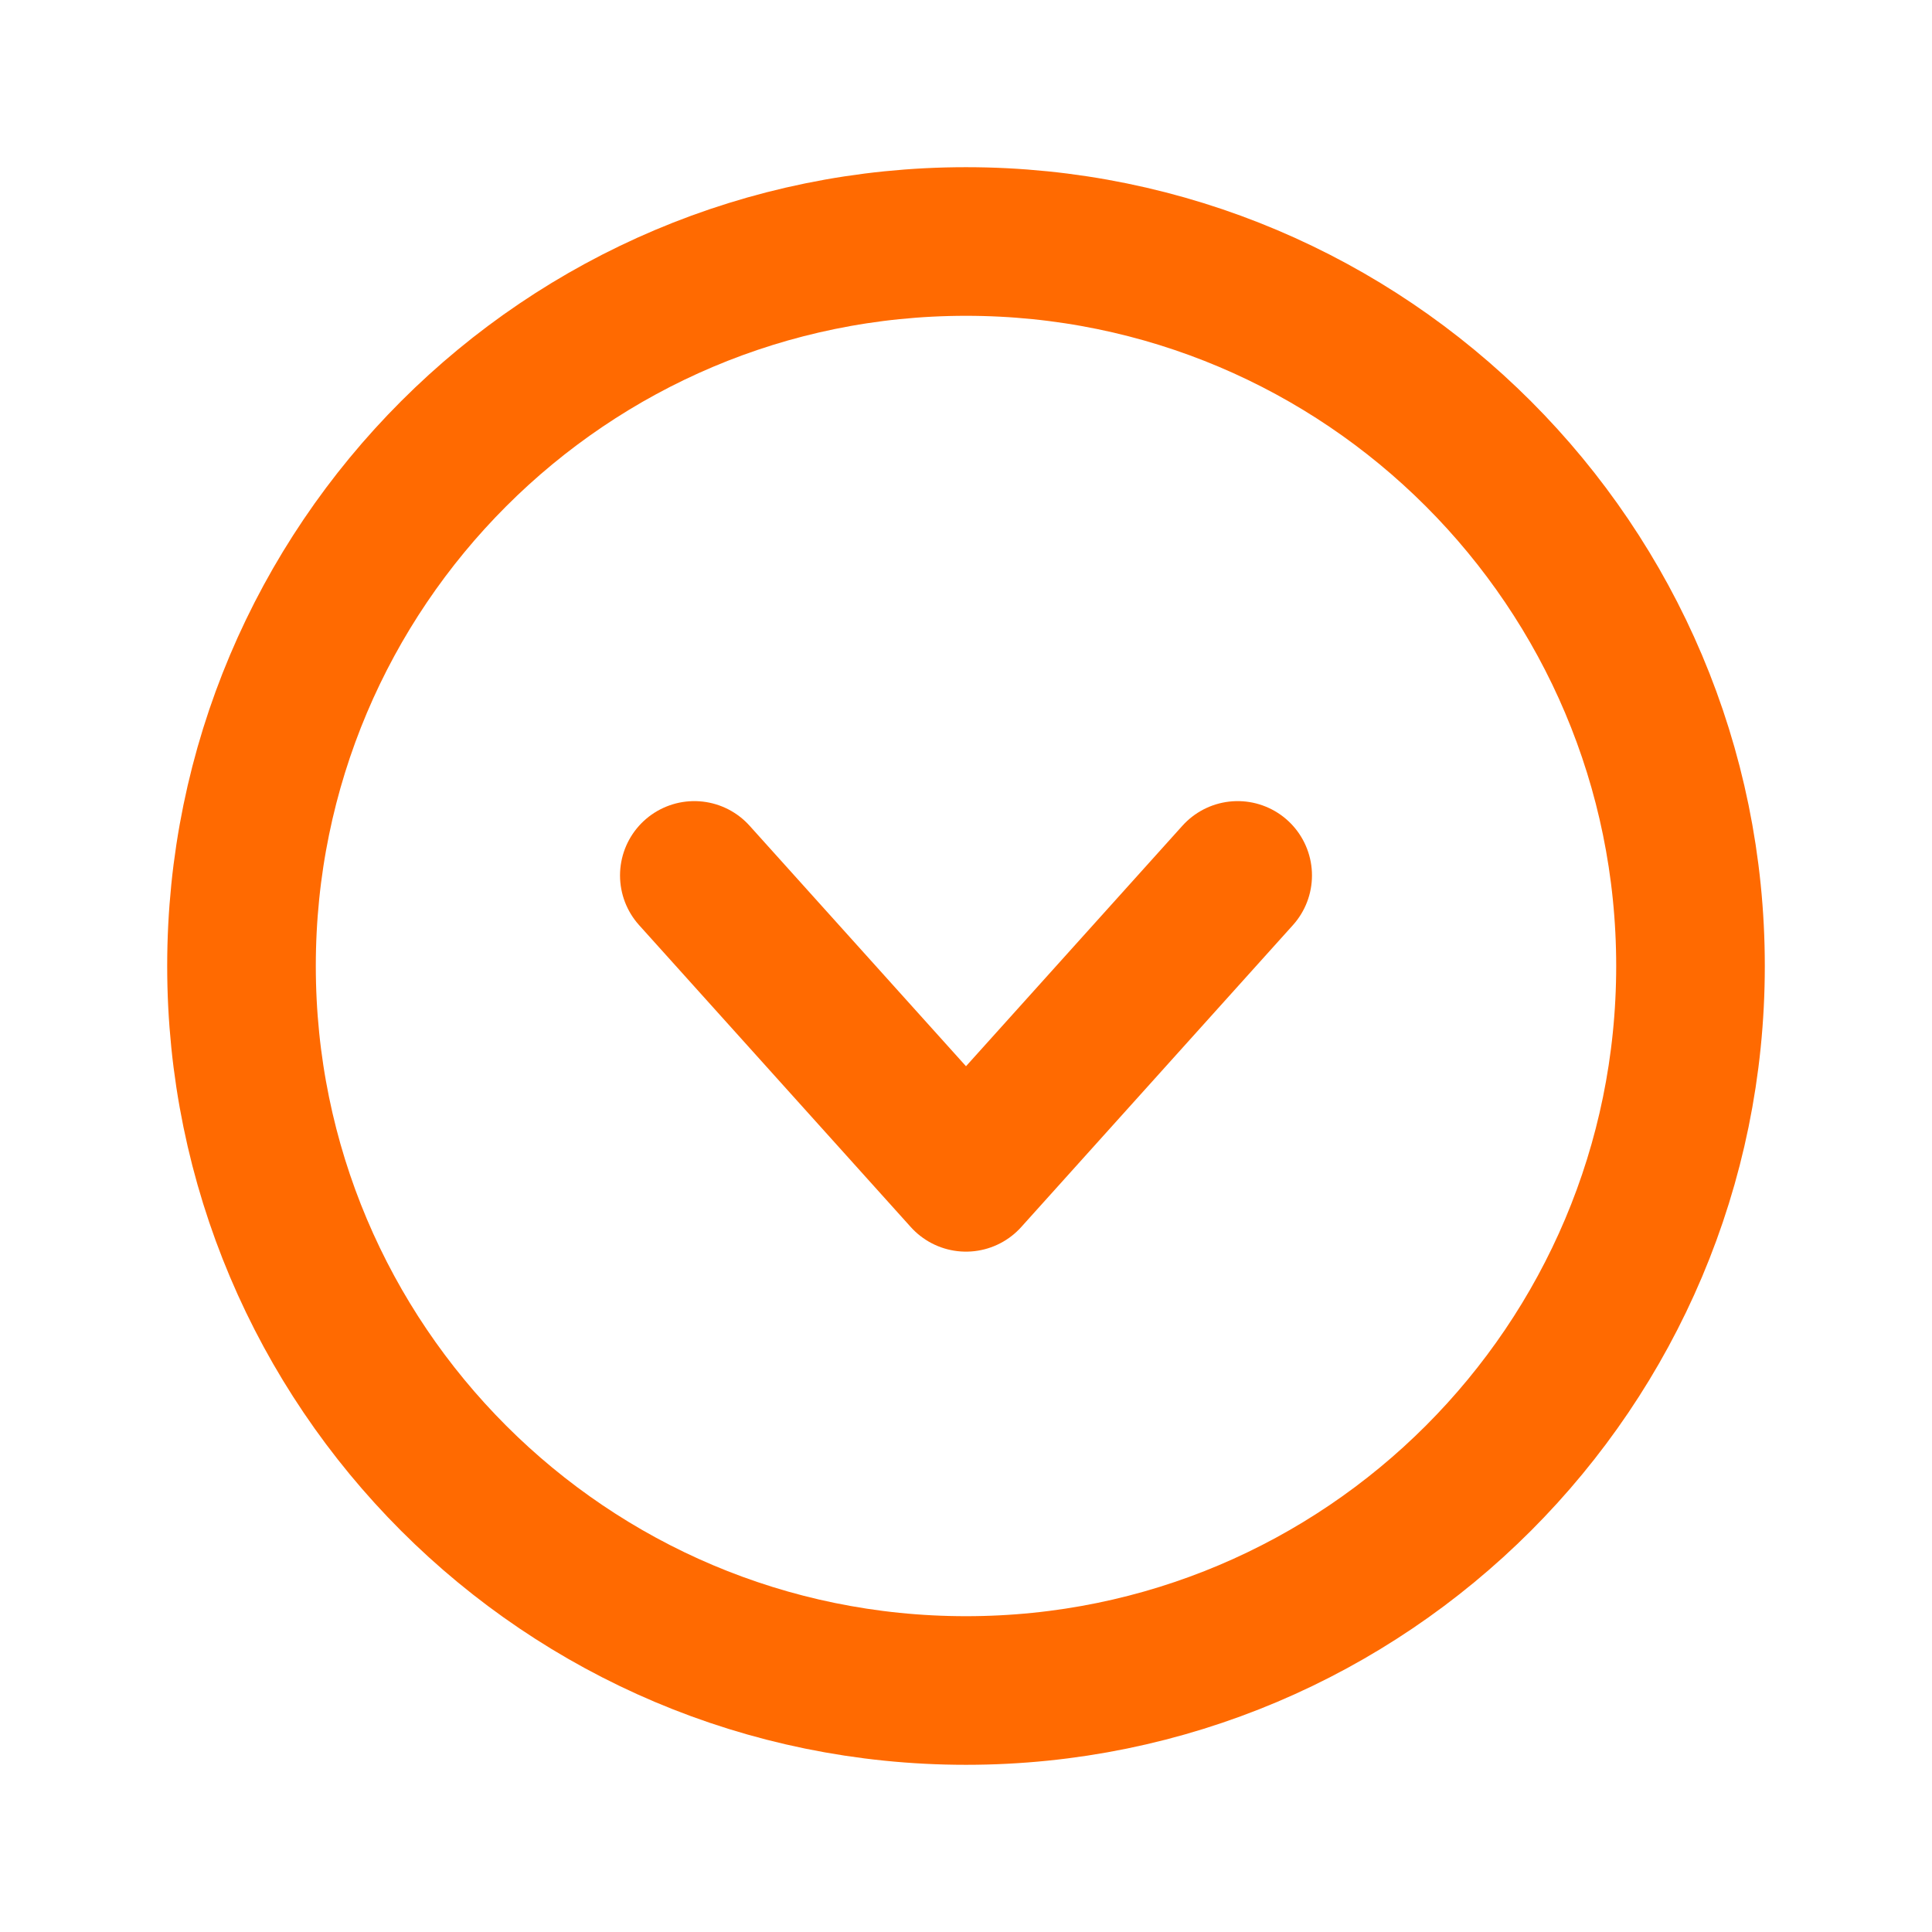
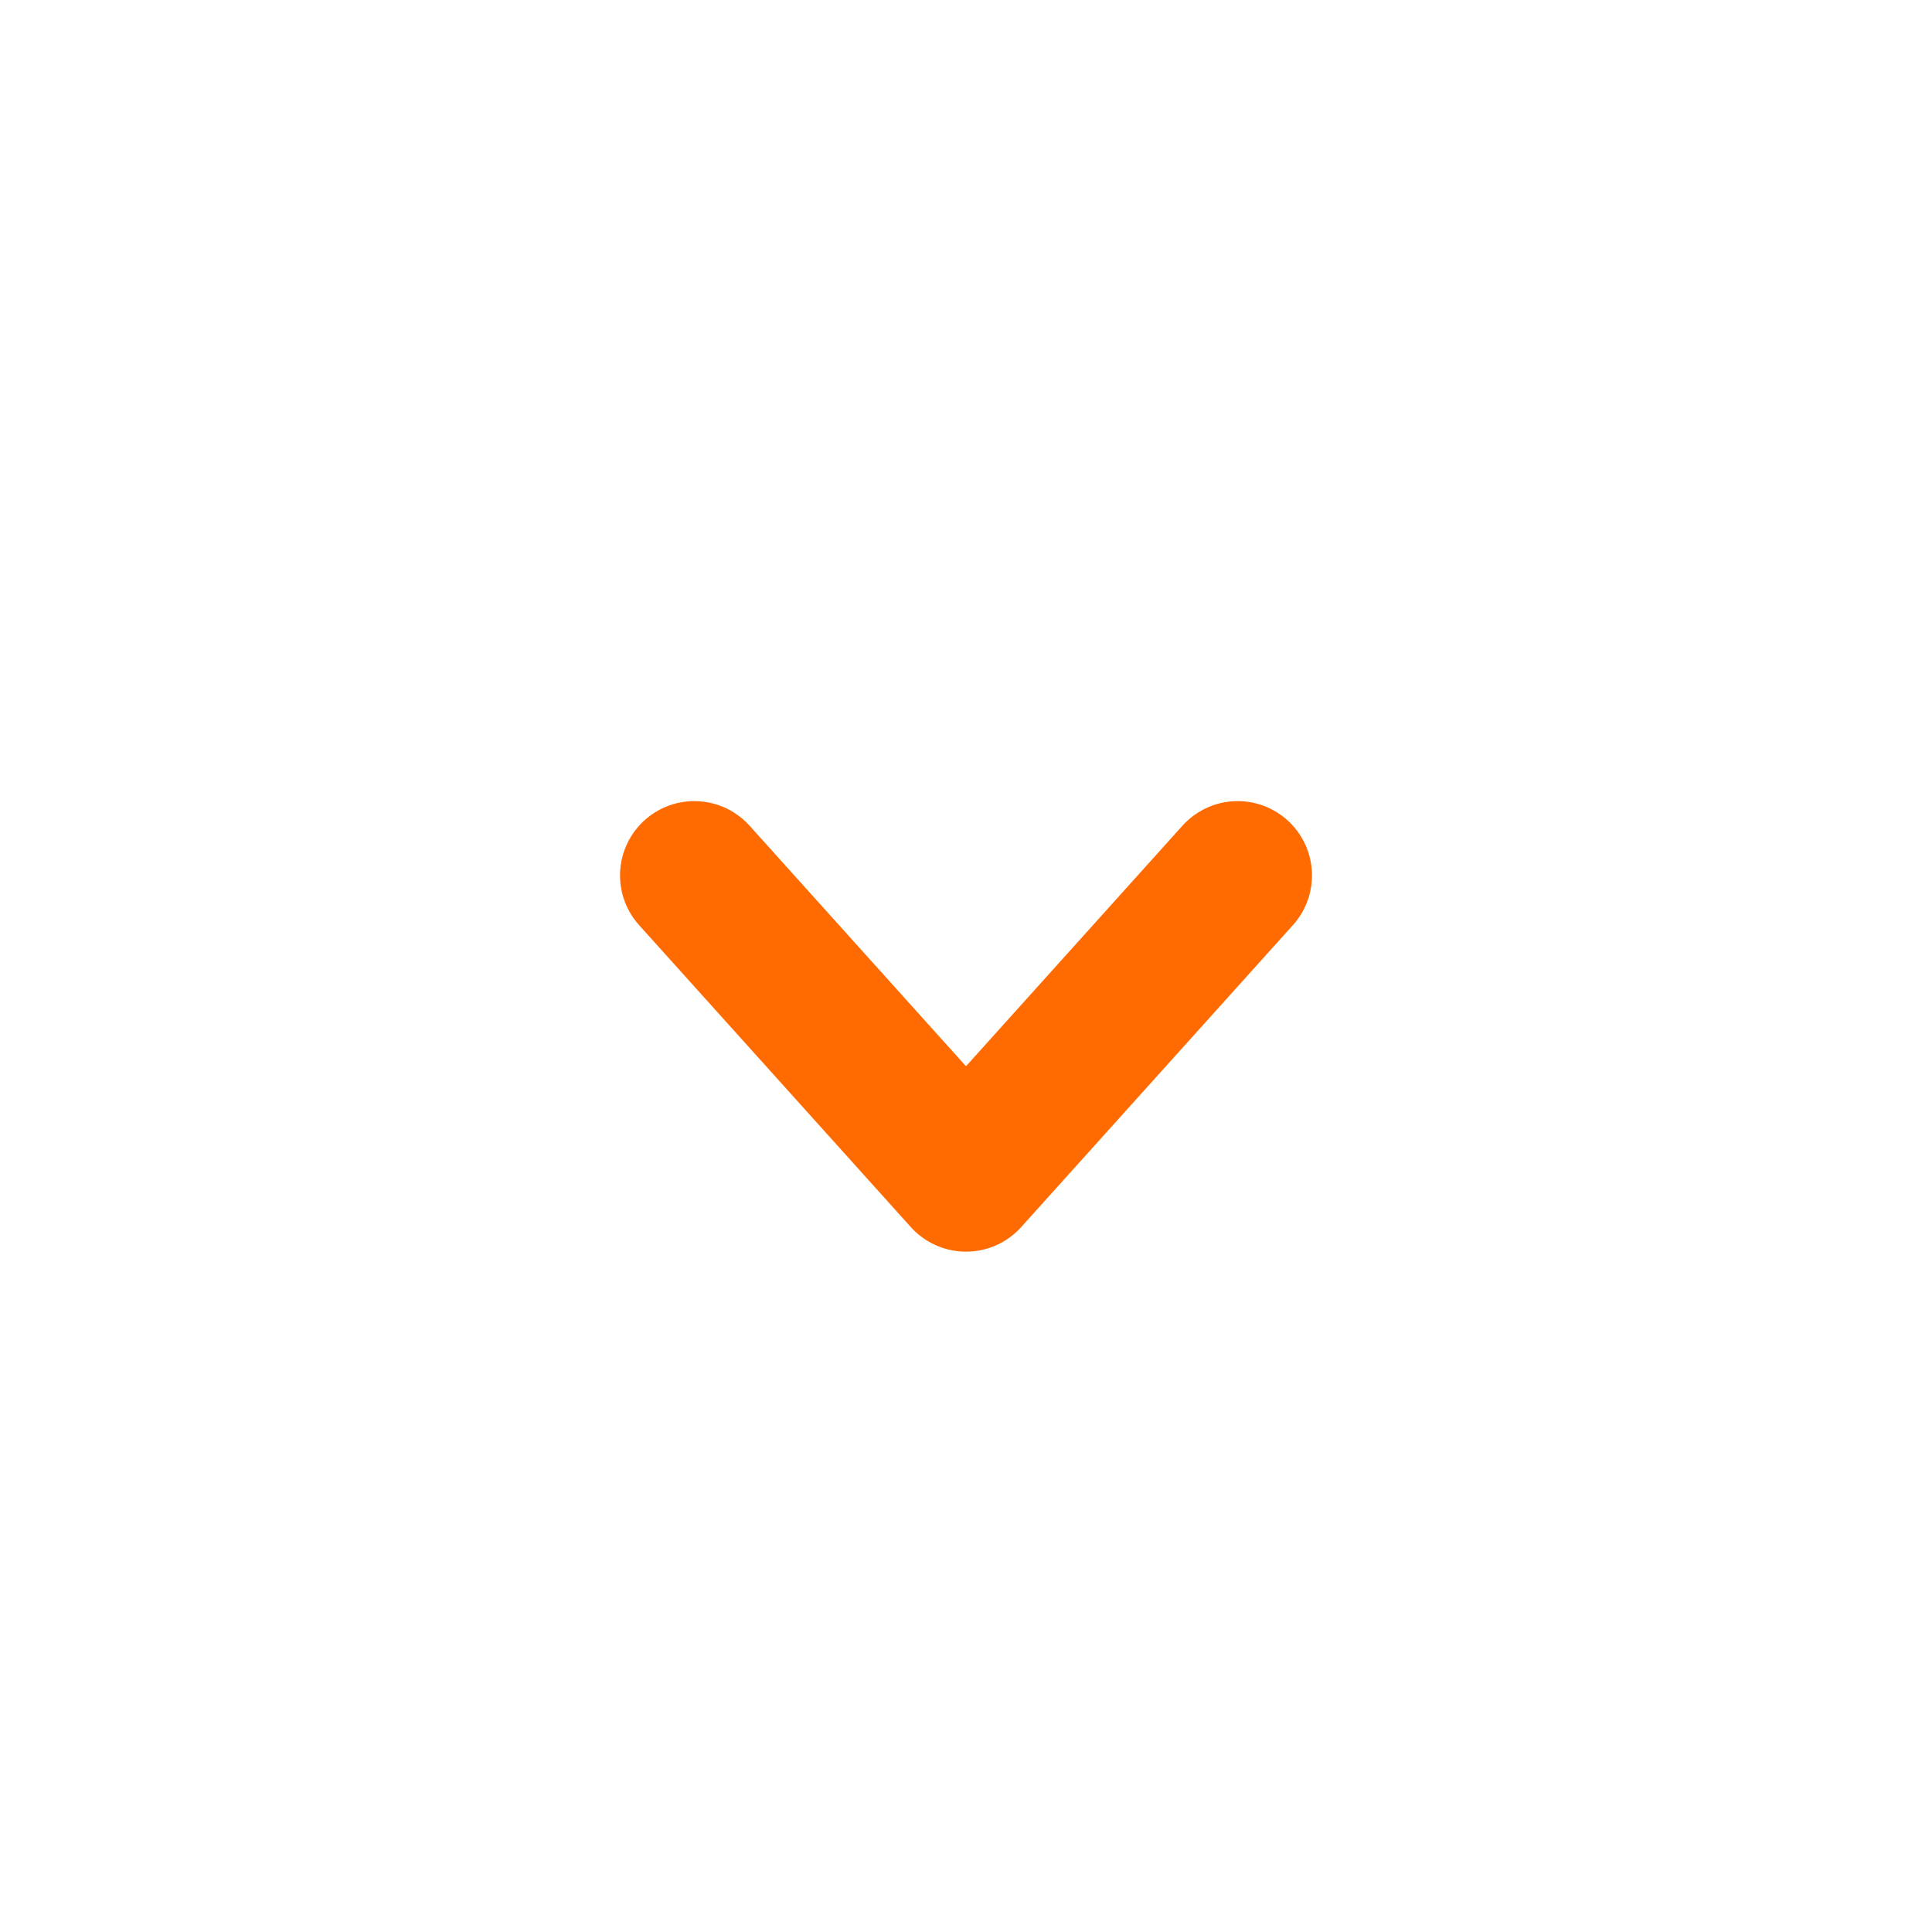
<svg xmlns="http://www.w3.org/2000/svg" width="26" height="26" viewBox="0 0 26 26" fill="none">
-   <path d="M13 22.75C18.385 22.75 22.75 18.385 22.75 13C22.75 7.615 18.385 3.25 13 3.25C7.615 3.25 3.25 7.615 3.25 13C3.25 18.385 7.615 22.75 13 22.75Z" stroke="#FF6A01" stroke-width="2" stroke-miterlimit="10" />
  <path d="M16.656 11.781L13 15.844L9.344 11.781" stroke="#FF6A01" stroke-width="2" stroke-linecap="round" stroke-linejoin="round" />
</svg>